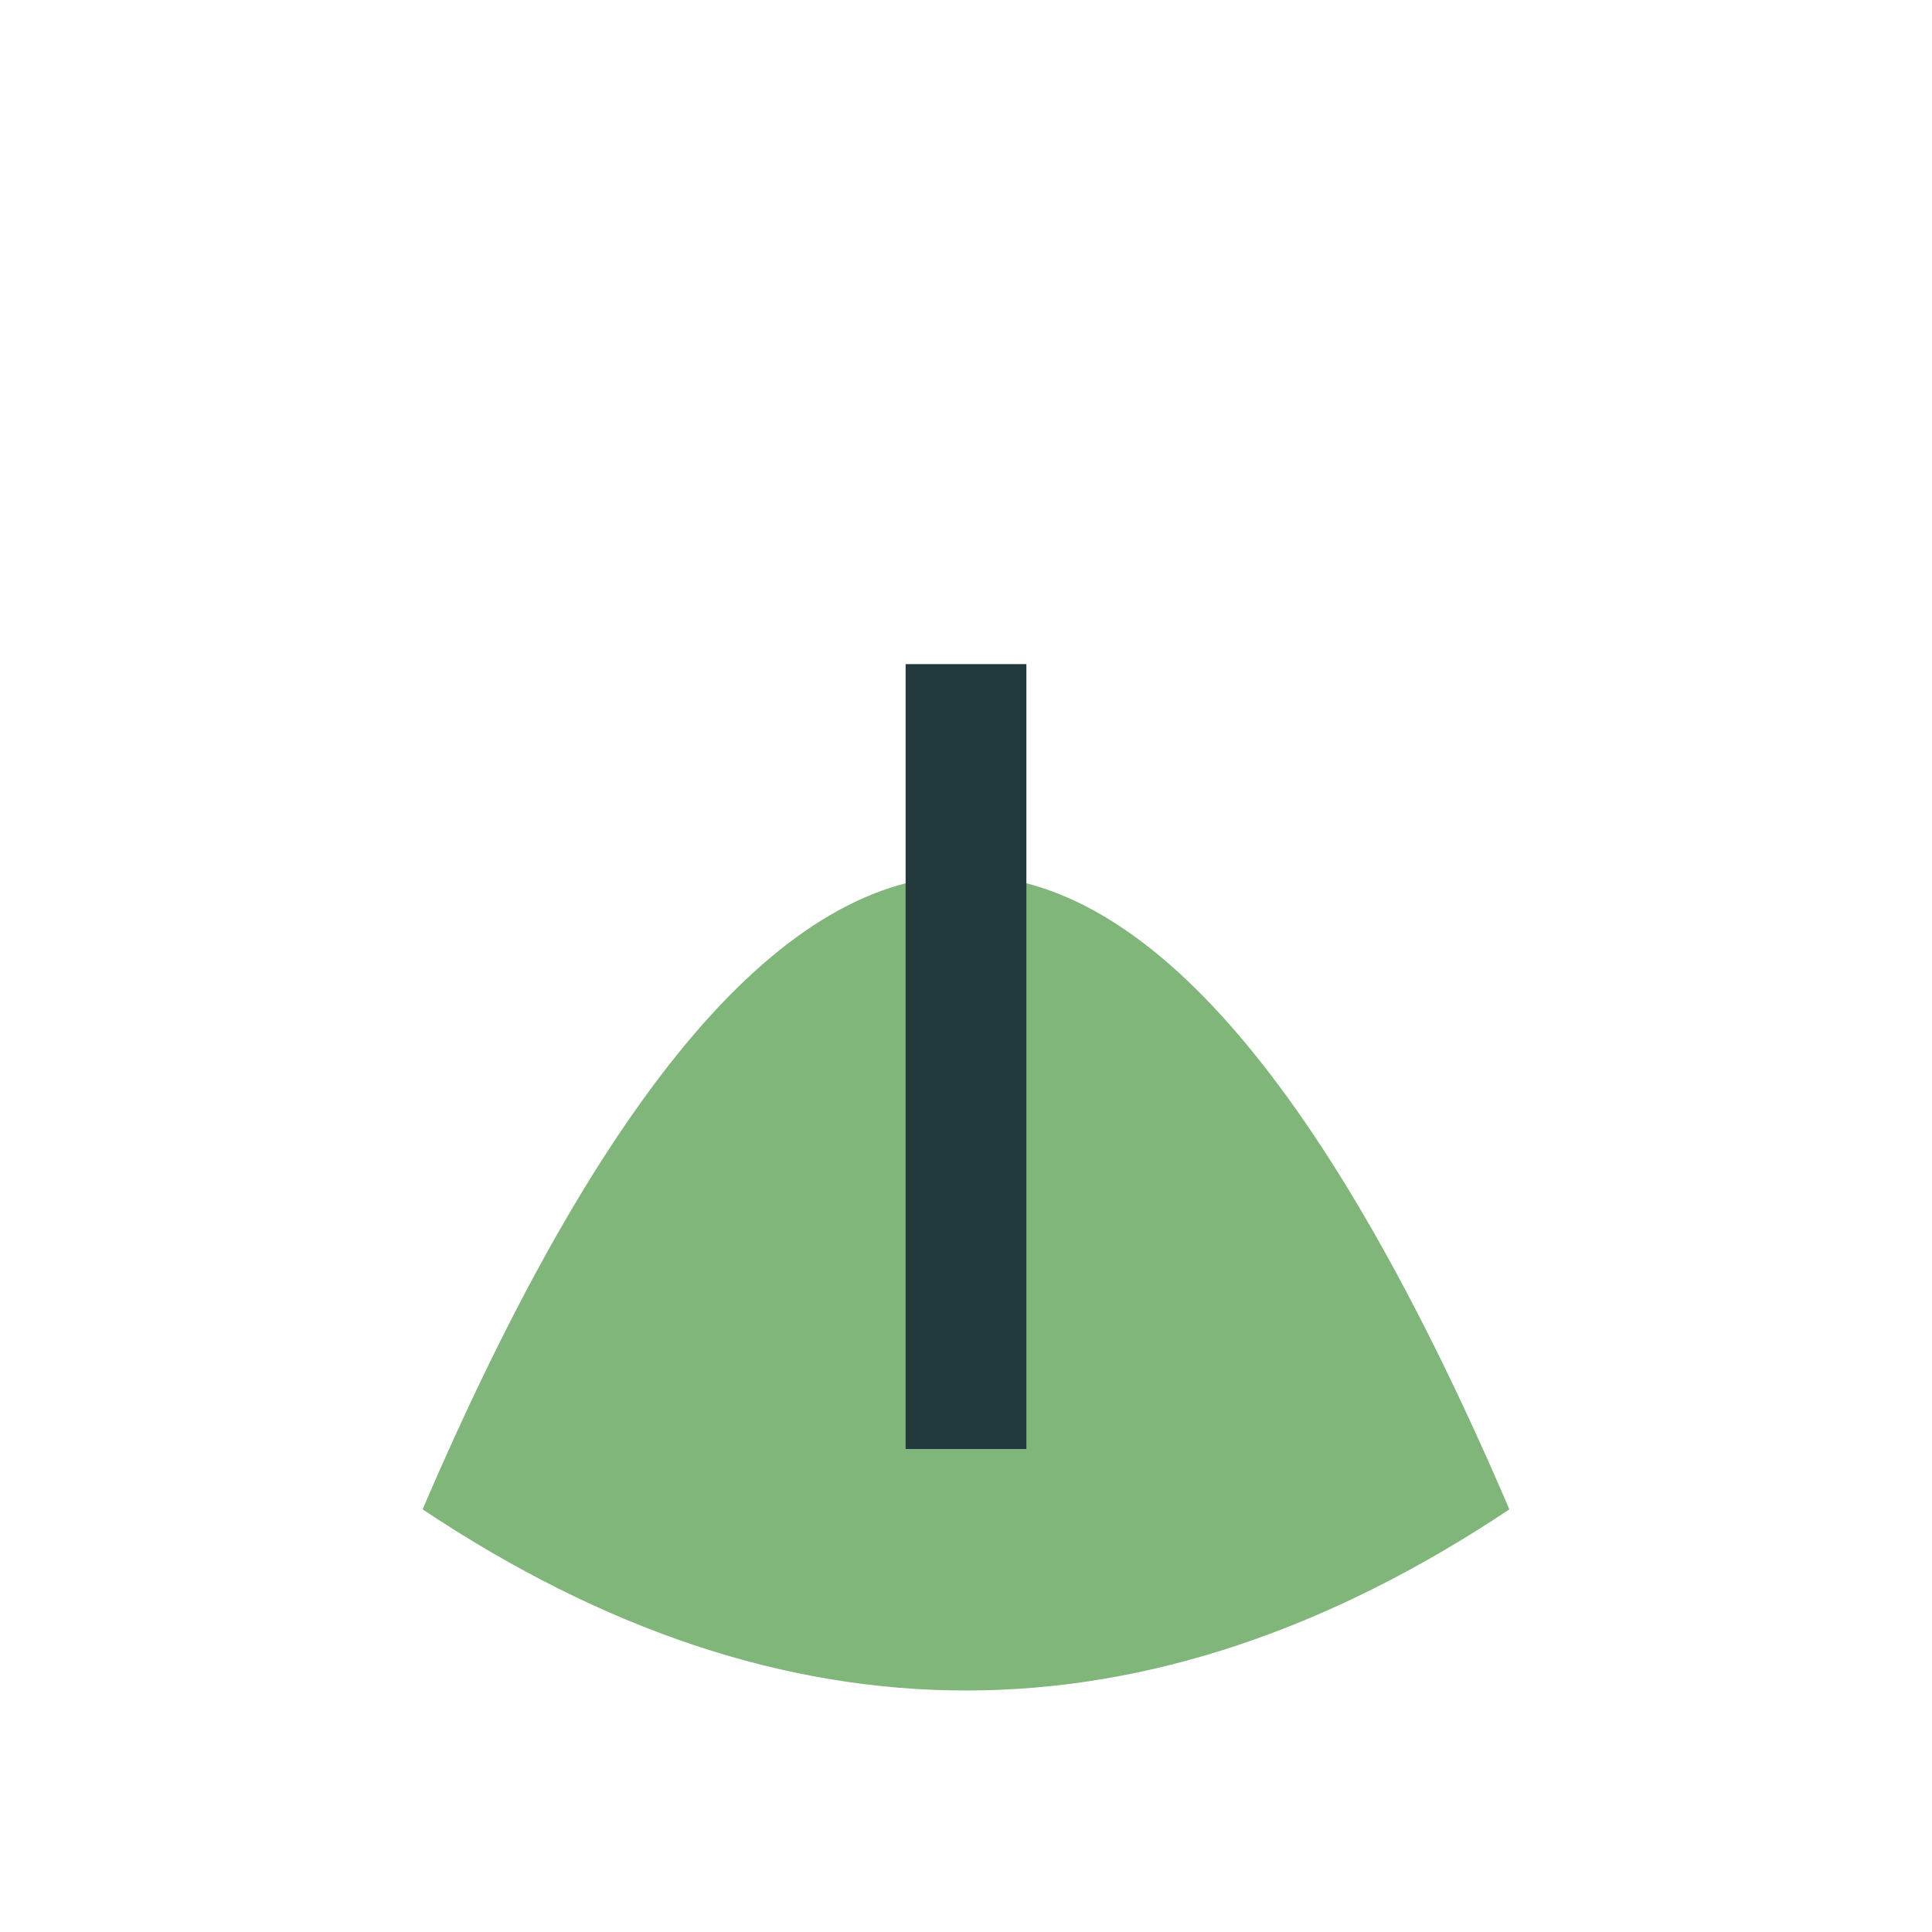
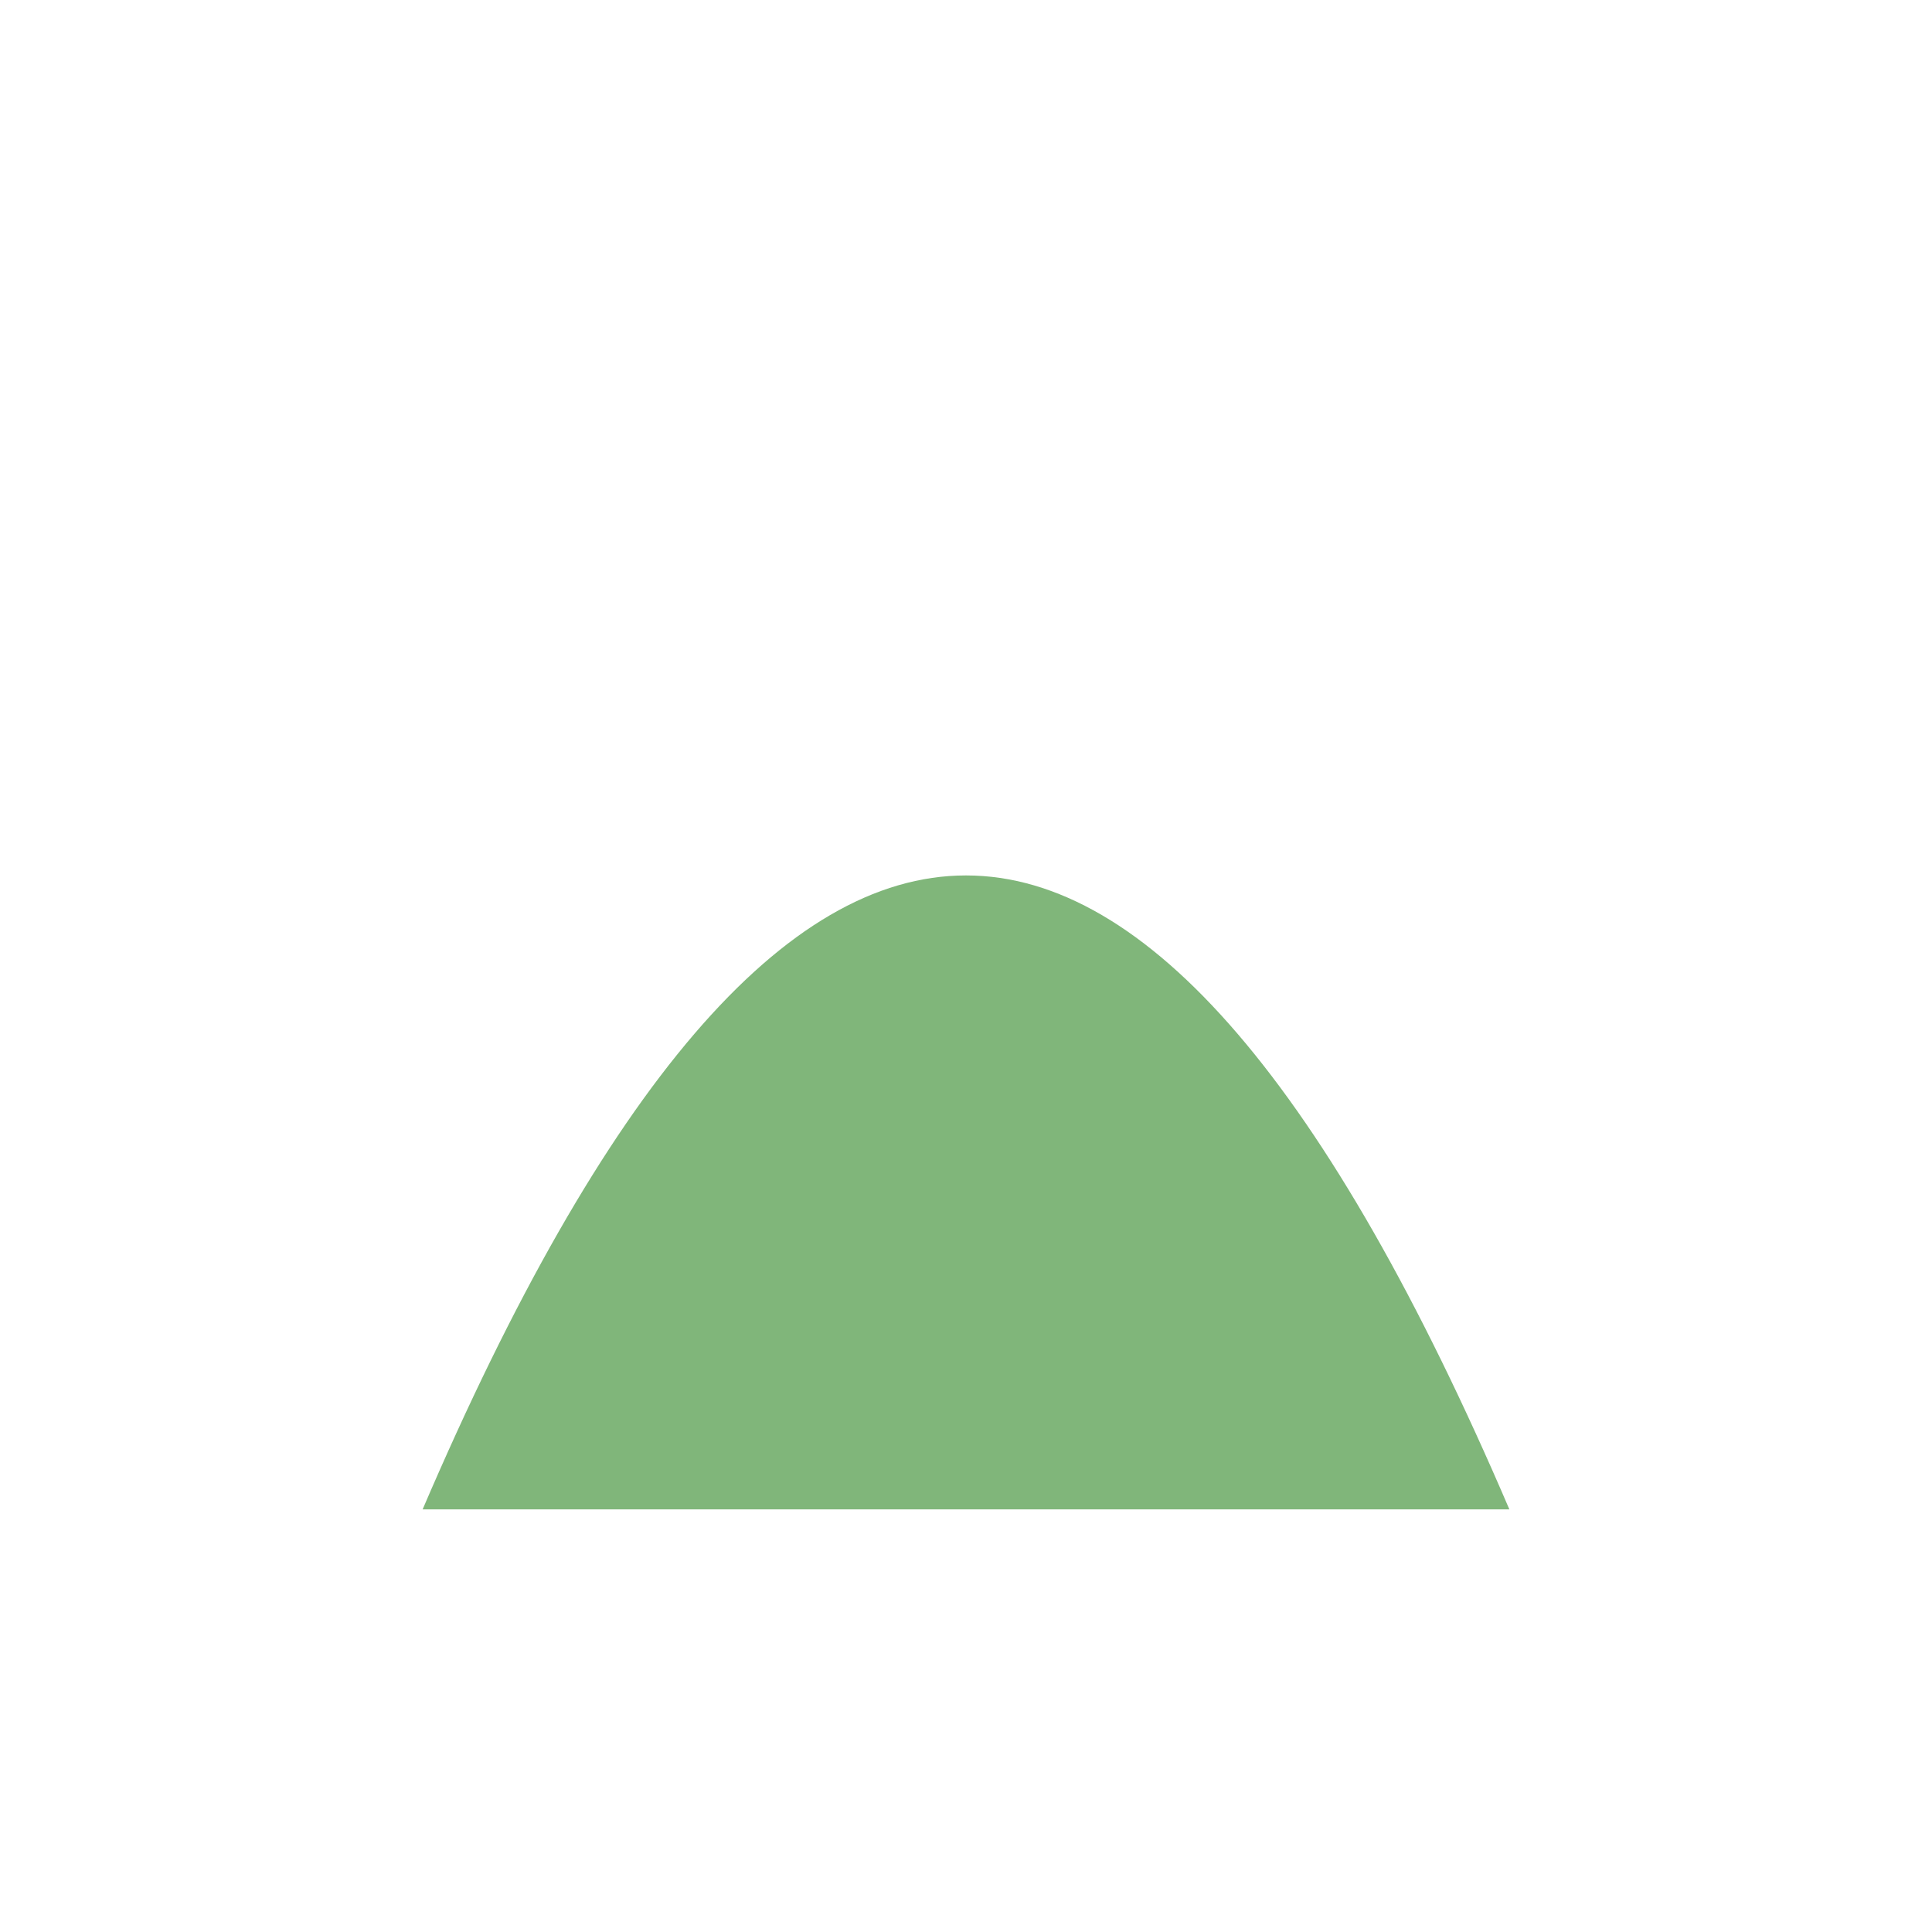
<svg xmlns="http://www.w3.org/2000/svg" width="32" height="32" viewBox="0 0 32 32">
-   <path d="M7 25Q16 4 25 25Q16 31 7 25Z" fill="#80B67A" />
-   <path d="M16 24l0-13" stroke="#223A3E" stroke-width="2" fill="none" />
+   <path d="M7 25Q16 4 25 25Z" fill="#80B67A" />
</svg>